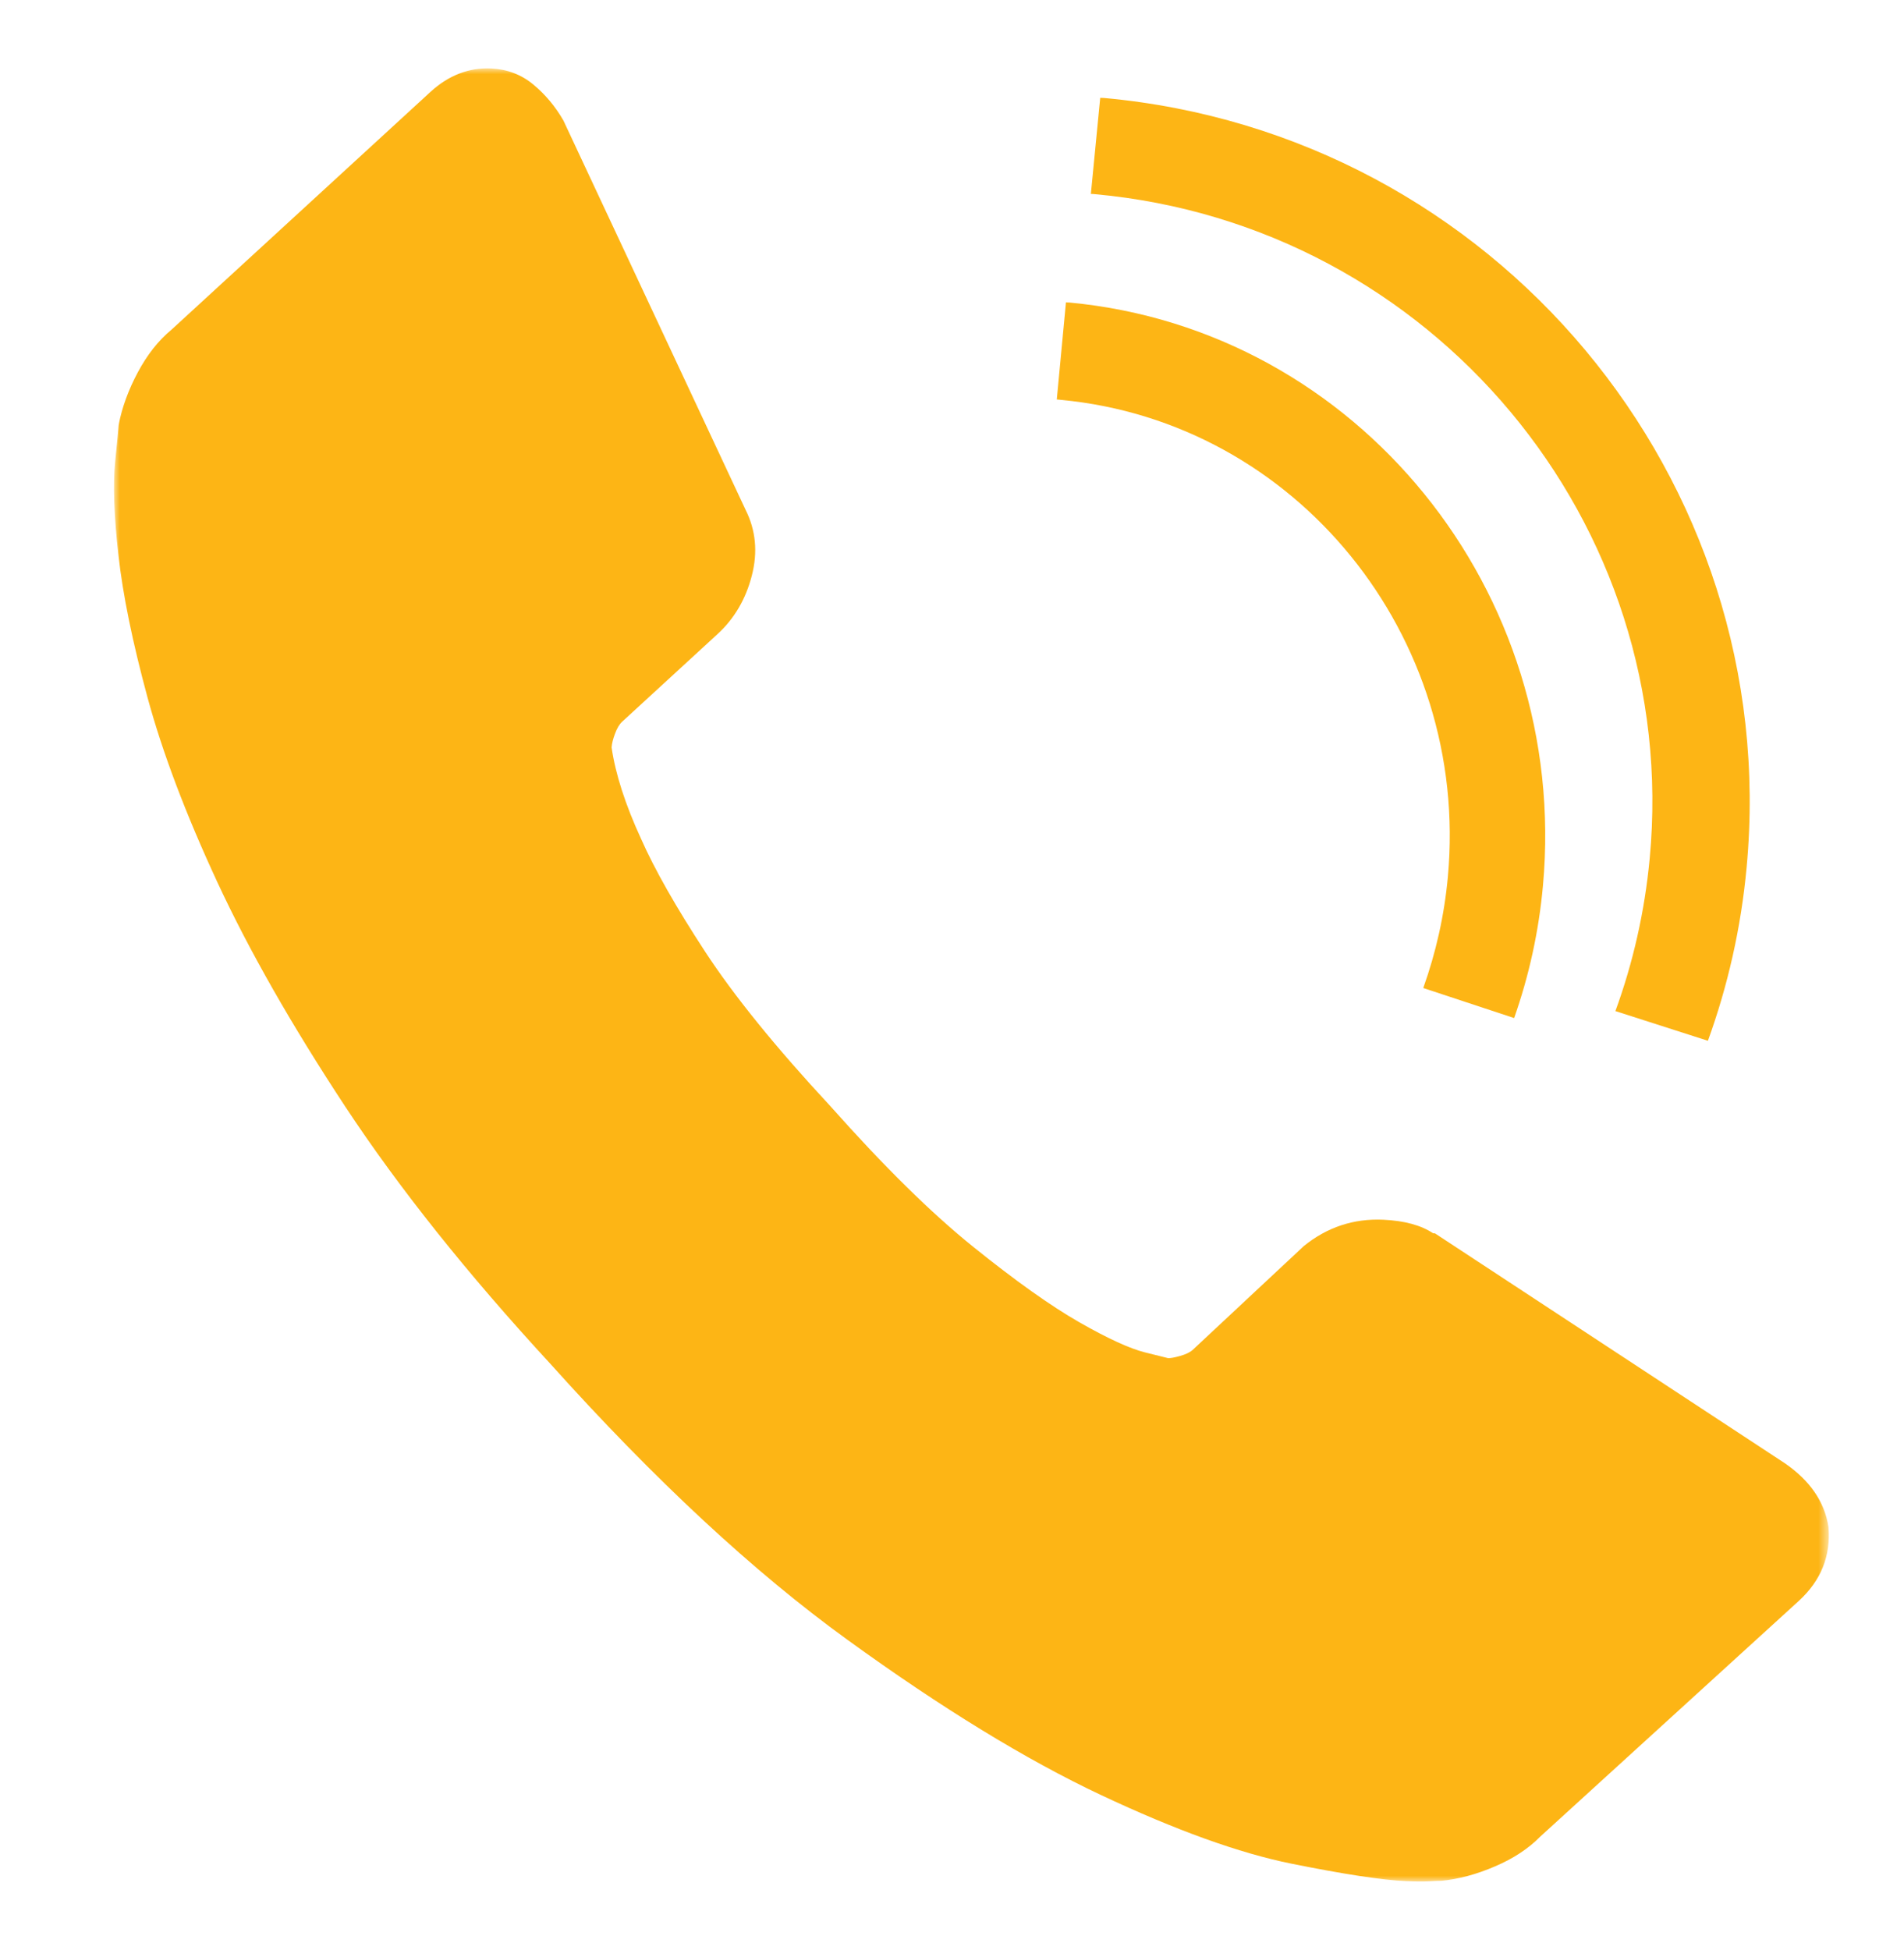
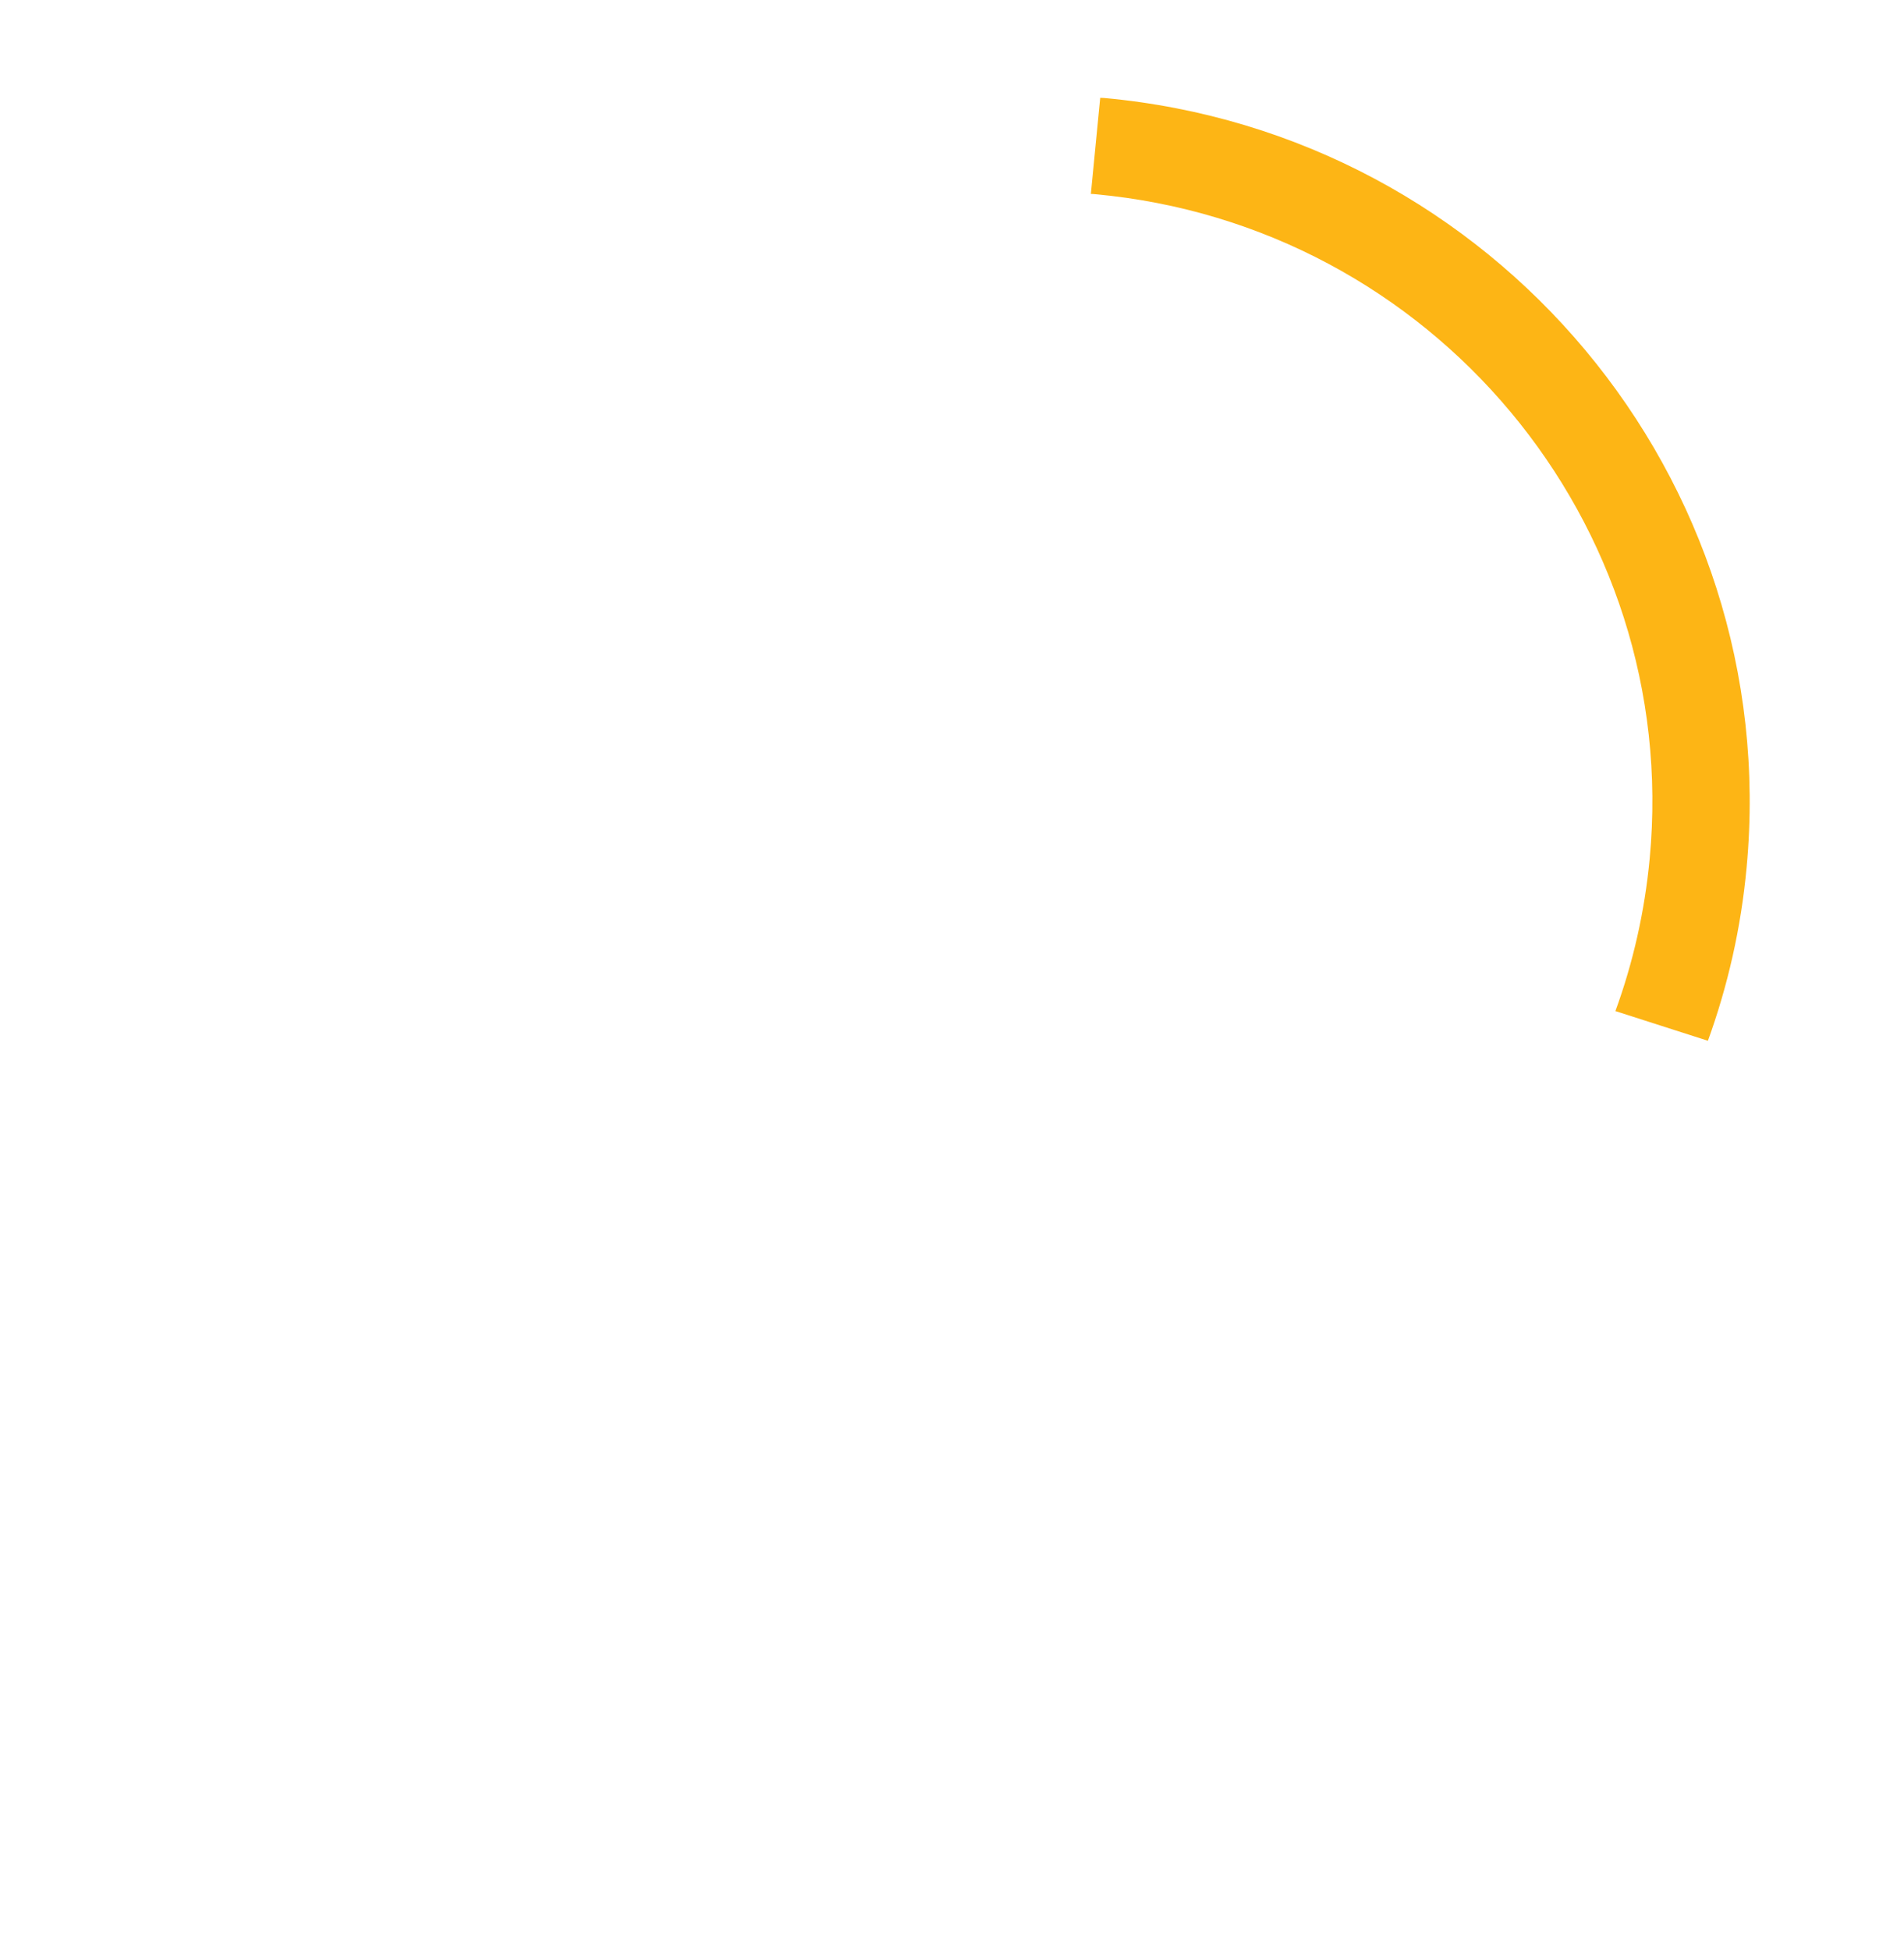
<svg xmlns="http://www.w3.org/2000/svg" width="167" height="171" viewBox="0 0 167 171" fill="none">
  <g filter="url(#filter0_d)">
    <mask id="mask0" mask-type="alpha" maskUnits="userSpaceOnUse" x="0" y="0" width="151" height="159">
      <path fill-rule="evenodd" clip-rule="evenodd" d="M0 0H150.407V159H0V0Z" fill="white" />
    </mask>
    <g mask="url(#mask0)">
-       <path fill-rule="evenodd" clip-rule="evenodd" d="M150.376 127.918C150.586 130.449 149.722 132.6 147.791 134.378L125.097 155.062C124.065 156.113 122.742 156.988 121.128 157.674C119.515 158.373 117.942 158.794 116.41 158.943C116.302 158.936 115.971 158.95 115.425 158.984C114.878 159.011 114.169 159.011 113.298 158.97C111.233 158.875 107.898 158.366 103.301 157.443C98.711 156.521 93.129 154.505 86.554 151.411C79.986 148.316 72.582 143.783 64.34 137.812C56.097 131.847 47.404 123.772 38.264 113.593C30.987 105.701 24.993 98.182 20.295 91.064C15.604 83.939 11.857 77.377 9.07 71.378C6.289 65.386 4.243 59.977 2.934 55.146C1.624 50.315 0.774 46.162 0.389 42.687C-0.002 39.22 -0.097 36.498 0.099 34.531C0.295 32.569 0.403 31.477 0.409 31.26C0.7 29.733 1.26 28.199 2.09 26.645C2.92 25.091 3.906 23.85 5.04 22.913L27.747 2.067C29.34 0.608 31.116 -0.084 33.08 0.004C34.491 0.072 35.726 0.54 36.772 1.409C37.825 2.277 38.709 3.336 39.418 4.571L55.389 38.697C56.293 40.495 56.476 42.416 55.943 44.479C55.416 46.535 54.41 48.252 52.932 49.609L44.569 57.291C44.339 57.501 44.13 57.84 43.947 58.329C43.765 58.81 43.664 59.218 43.644 59.55C43.981 61.871 44.839 64.545 46.229 67.564C47.417 70.252 49.287 73.543 51.838 77.445C54.39 81.347 58.062 85.873 62.848 91.023C67.519 96.282 71.697 100.395 75.383 103.36C79.069 106.325 82.16 108.524 84.664 109.956C87.162 111.381 89.079 112.263 90.436 112.602L92.454 113.104C92.67 113.111 93.027 113.05 93.527 112.907C94.02 112.765 94.384 112.589 94.614 112.378L104.354 103.278C106.393 101.623 108.721 100.849 111.327 100.965C113.183 101.053 114.635 101.446 115.695 102.152L115.857 102.159L146.536 122.313C148.756 123.839 150.039 125.706 150.376 127.918Z" fill="#FDB515" />
-     </g>
+       </g>
    <path fill-rule="evenodd" clip-rule="evenodd" d="M85.68 11.008C85.802 11.008 85.924 11.015 86.039 11.028C115.628 13.726 137.455 39.859 134.696 69.276C134.256 73.957 133.232 78.441 131.687 82.669L139.801 85.273C141.543 80.464 142.709 75.366 143.197 70.058C146.376 35.981 121.092 5.714 86.832 2.592C86.71 2.585 86.616 2.578 86.5 2.578L85.68 11.008Z" fill="#FDB515" />
-     <path fill-rule="evenodd" clip-rule="evenodd" d="M83.821 20.532C83.708 20.526 83.602 20.532 83.495 20.512L82.691 29.033C82.811 29.046 82.924 29.046 83.05 29.067C103.689 31.006 118.923 49.755 116.995 70.866C116.682 74.297 115.938 77.557 114.834 80.646L122.806 83.28C124.096 79.605 124.967 75.726 125.333 71.663C127.68 45.849 109.055 22.914 83.821 20.532Z" fill="#FDB515" />
  </g>
  <defs>
    <filter id="filter0_d" x="0" y="0" width="166.407" height="171" filterUnits="userSpaceOnUse" color-interpolation-filters="sRGB">
      <feFlood flood-opacity="0" result="BackgroundImageFix" />
      <feColorMatrix in="SourceAlpha" type="matrix" values="0 0 0 0 0 0 0 0 0 0 0 0 0 0 0 0 0 0 127 0" />
      <feOffset dx="10" dy="6" />
      <feGaussianBlur stdDeviation="3" />
      <feColorMatrix type="matrix" values="0 0 0 0 0 0 0 0 0 0 0 0 0 0 0 0 0 0 0.1 0" />
      <feBlend mode="normal" in2="BackgroundImageFix" result="effect1_dropShadow" />
      <feBlend mode="normal" in="SourceGraphic" in2="effect1_dropShadow" result="shape" />
    </filter>
  </defs>
</svg>